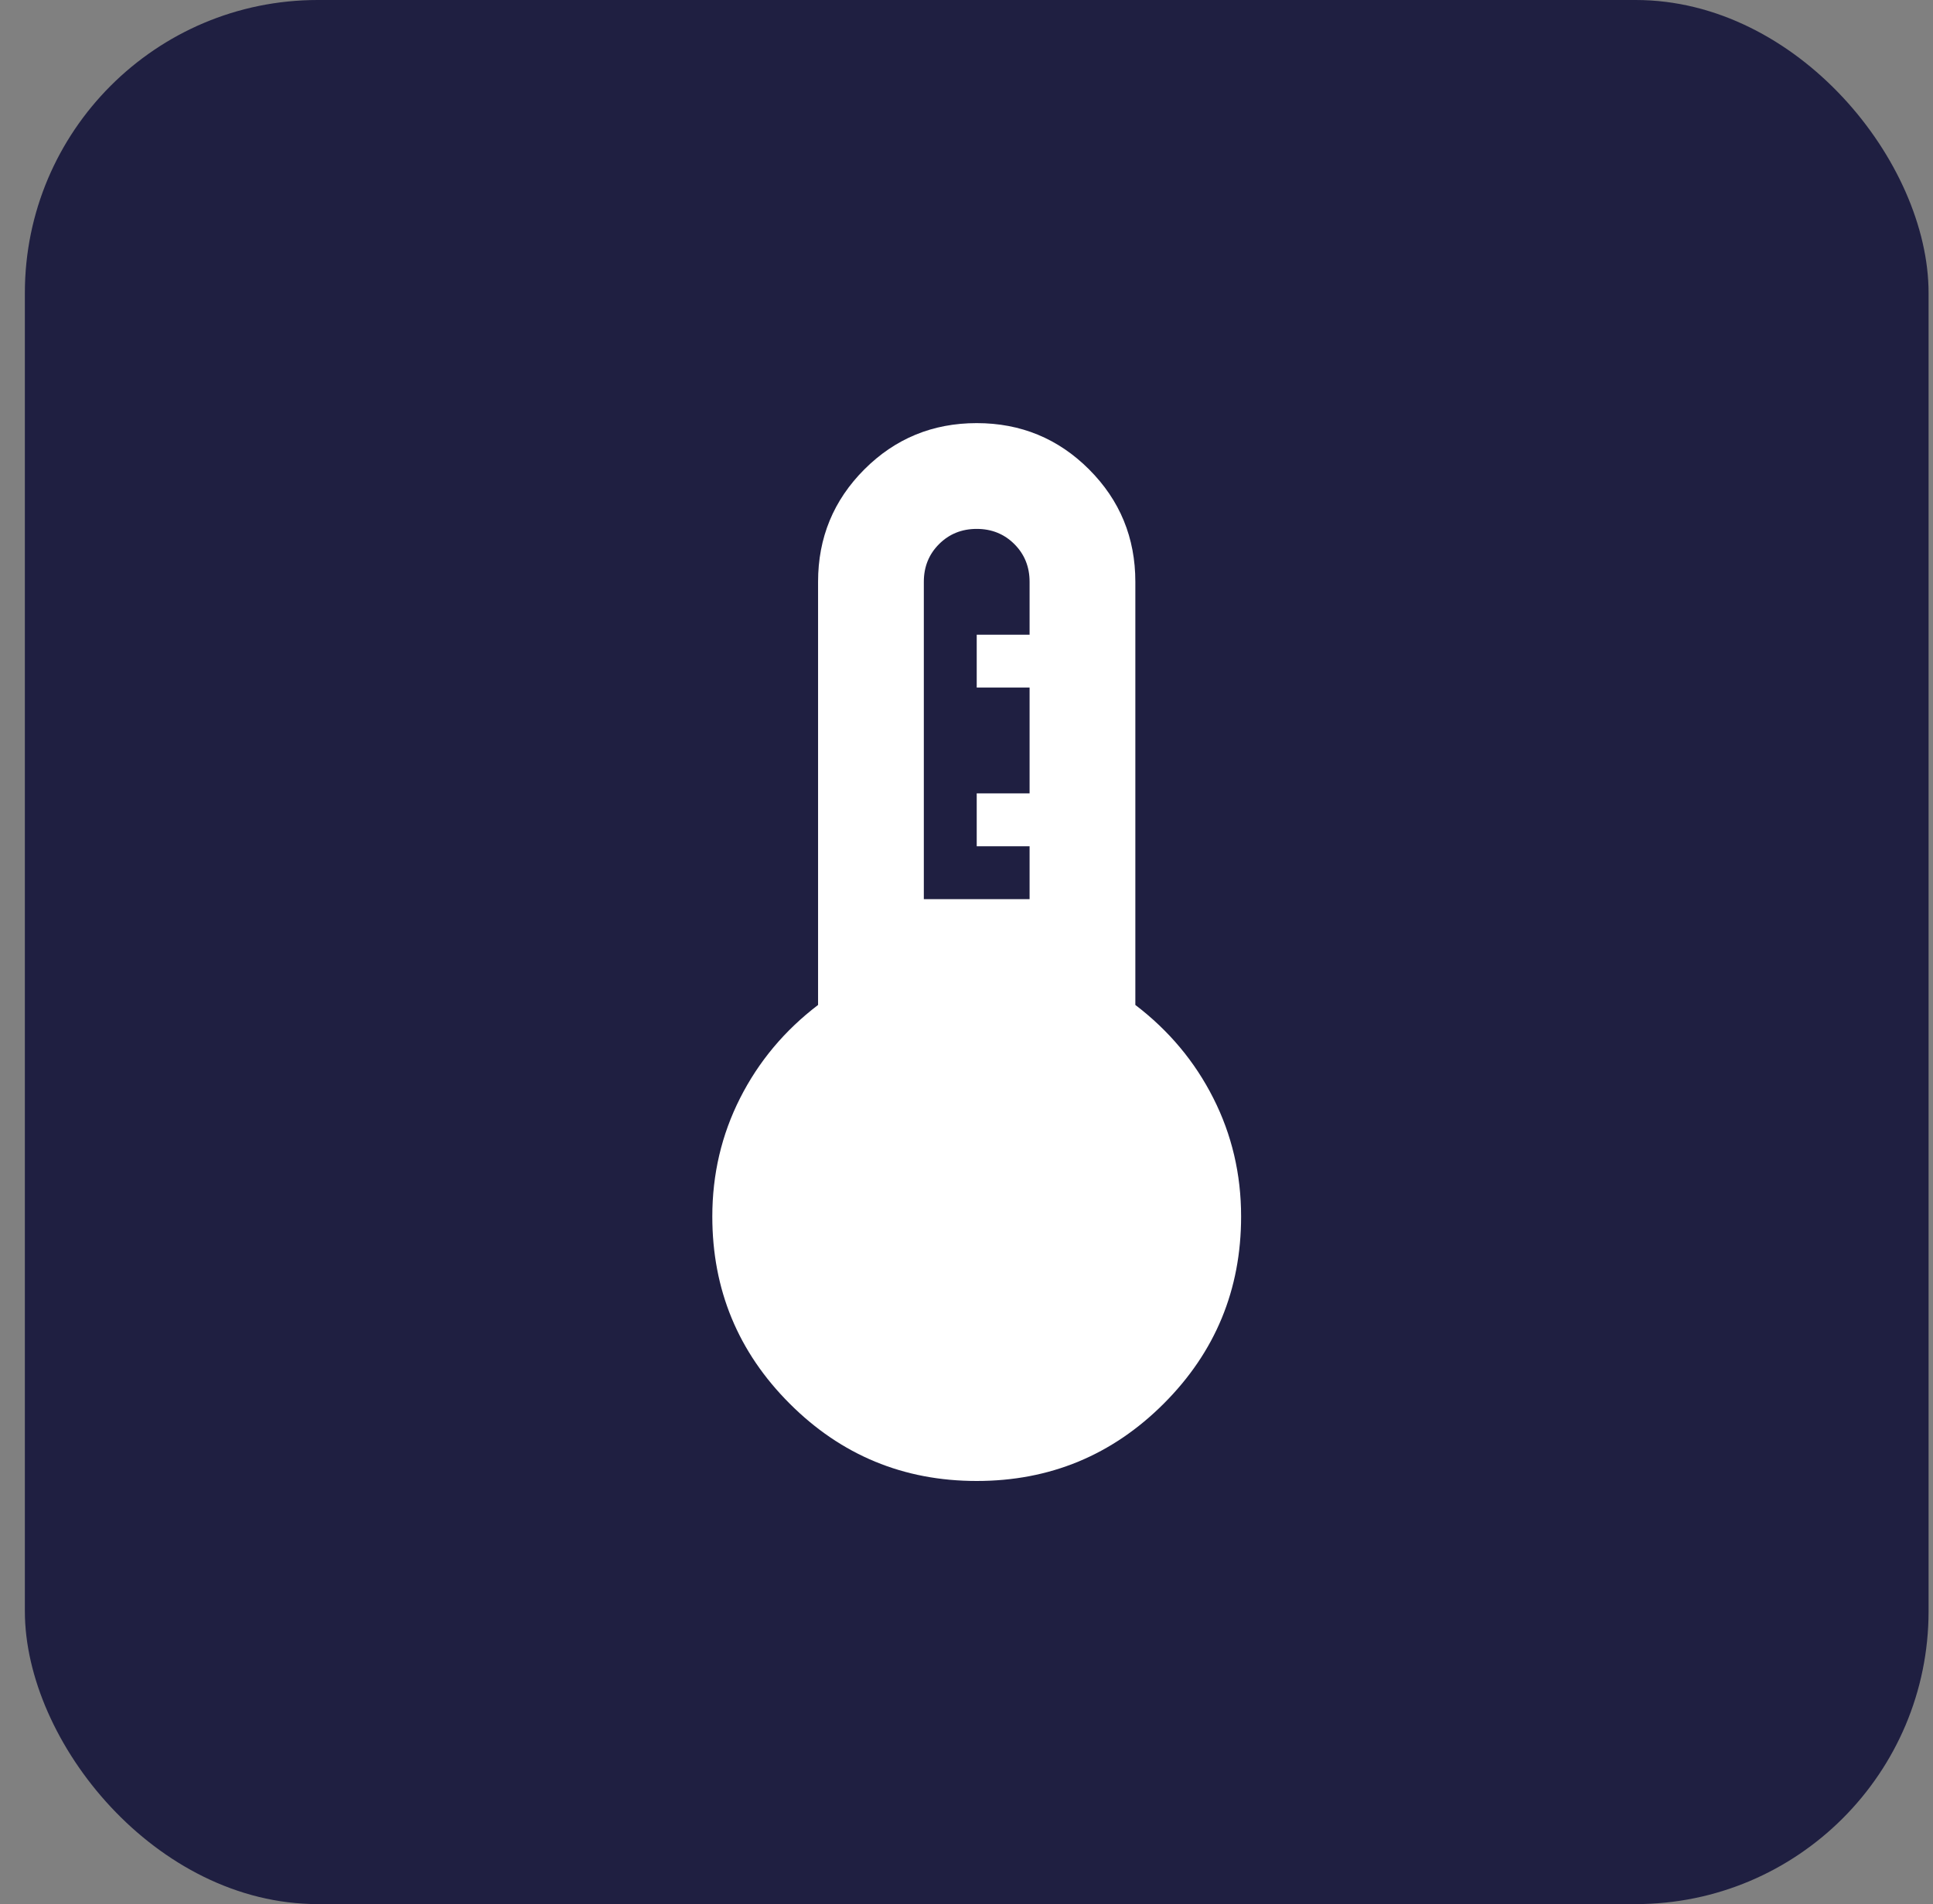
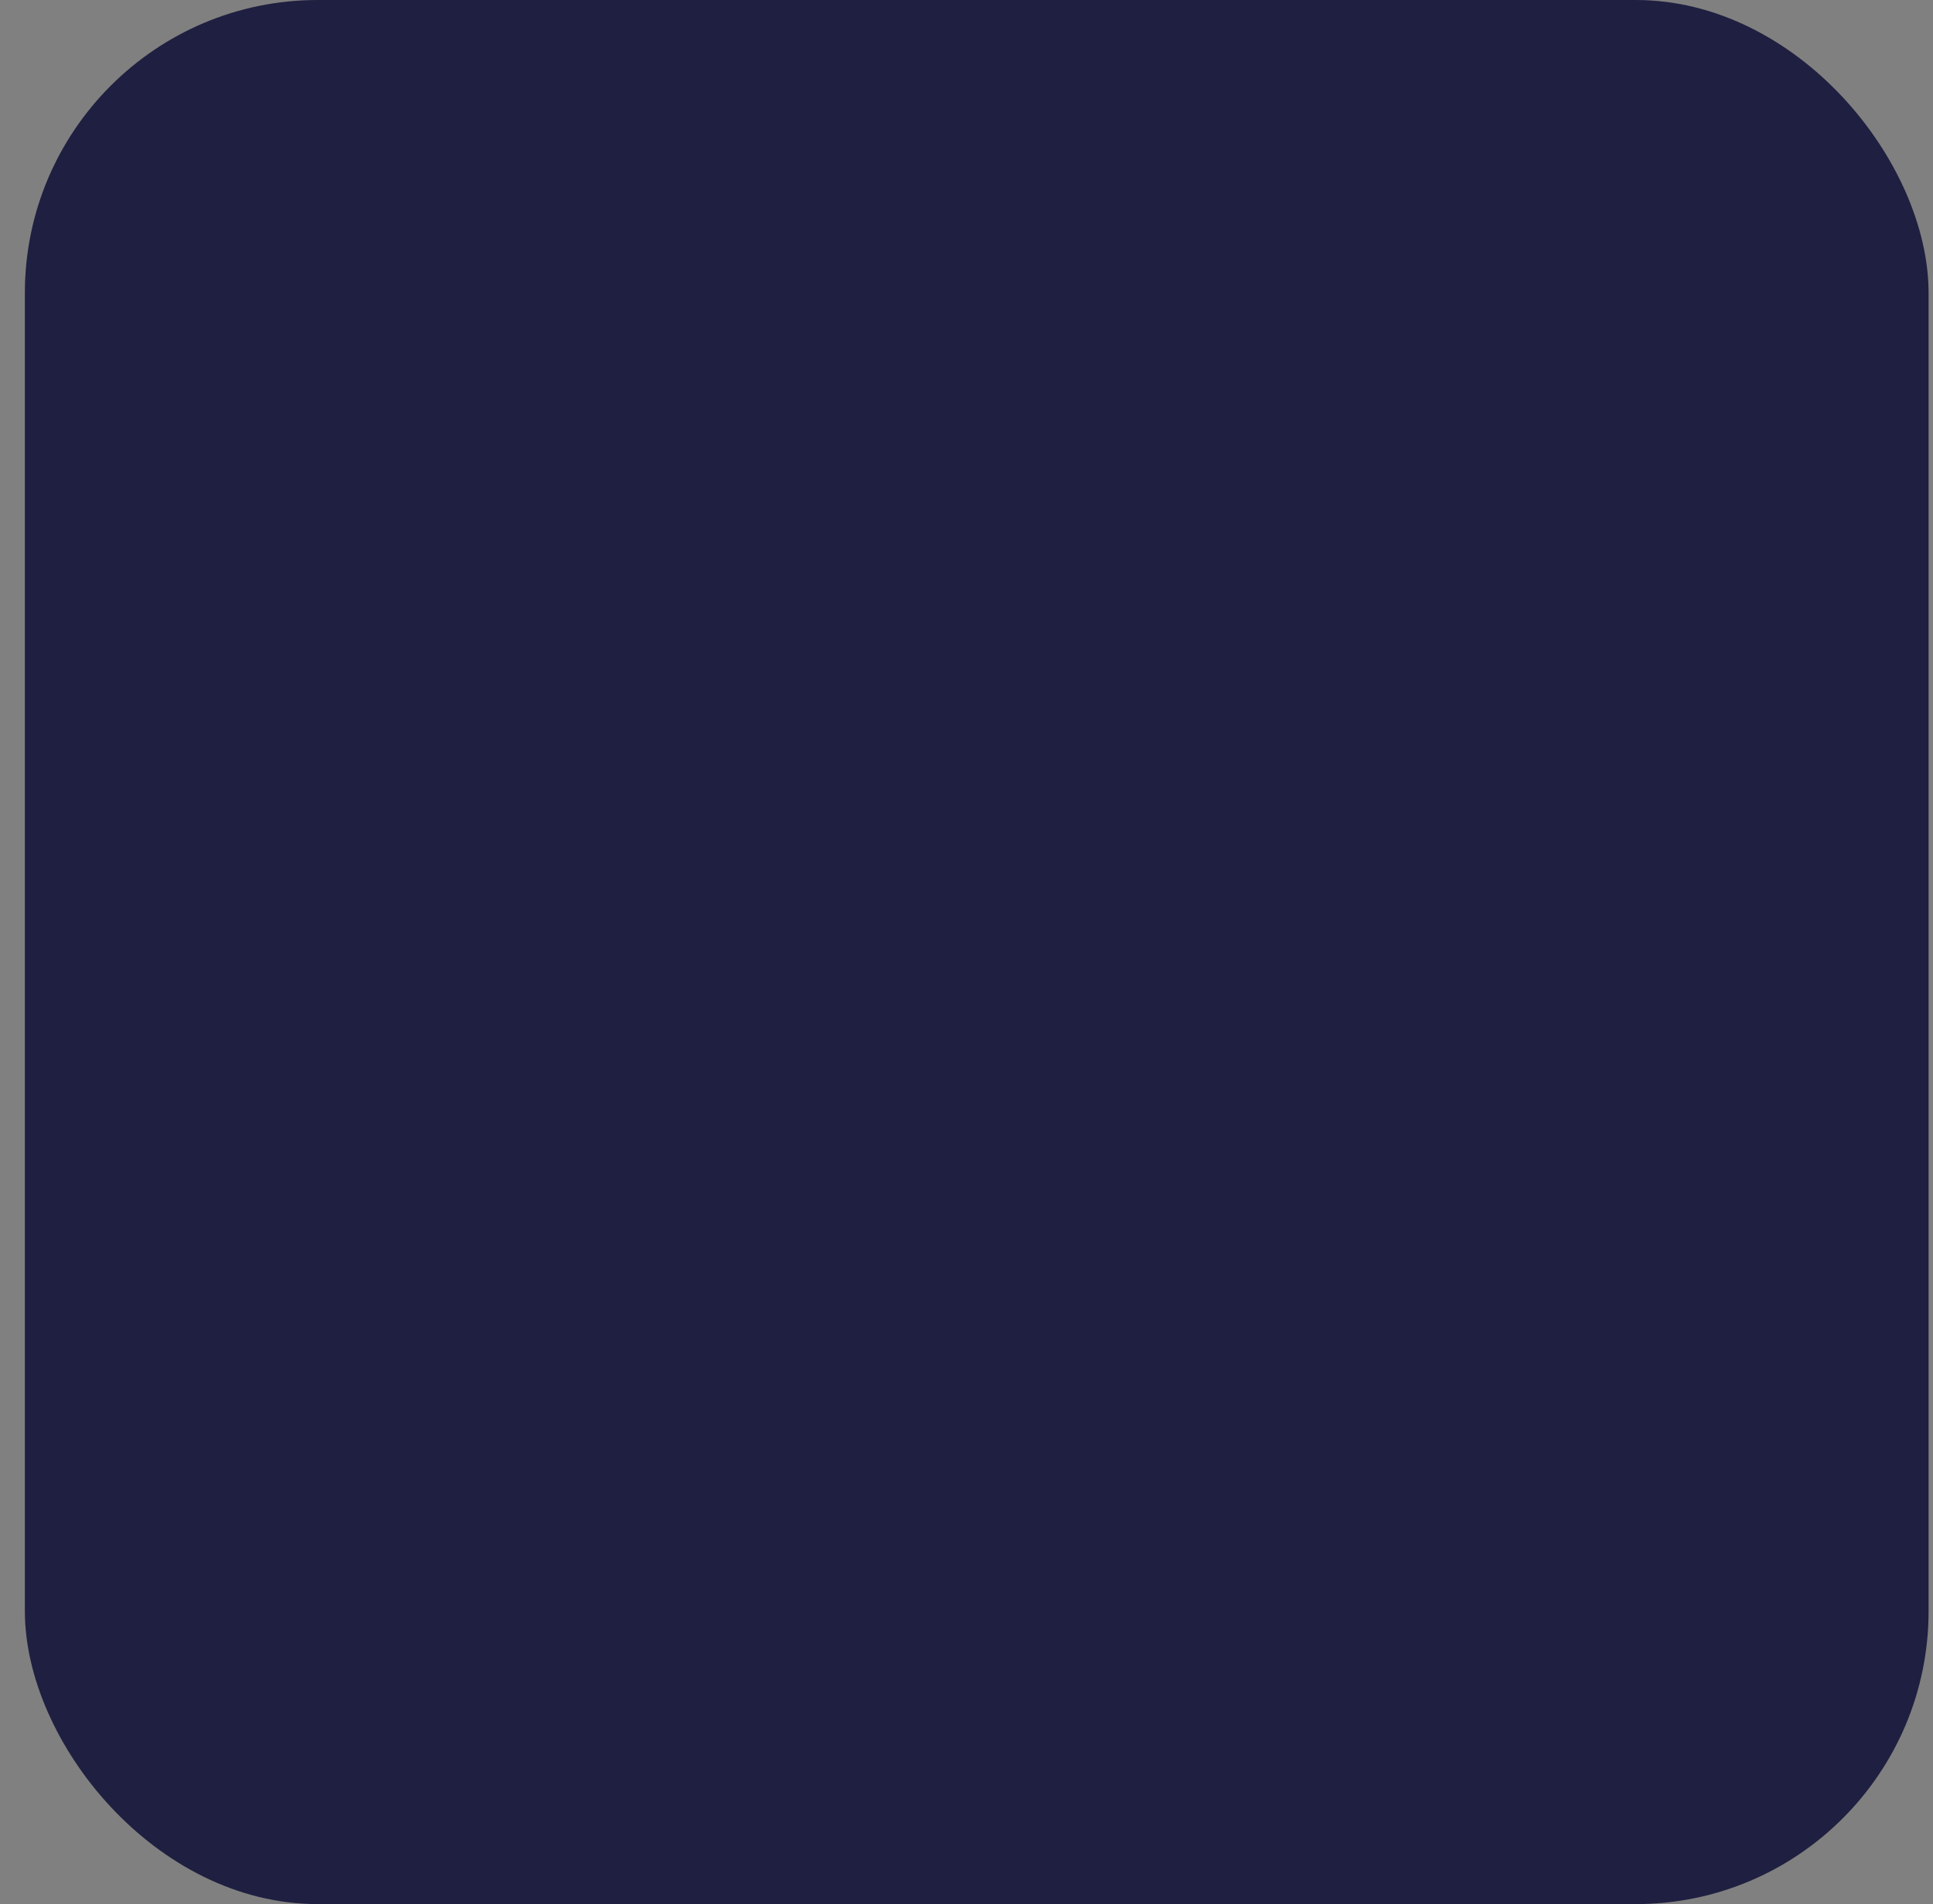
<svg xmlns="http://www.w3.org/2000/svg" width="66" height="65" viewBox="0 0 66 65" fill="none">
  <rect x="0" y="0" width="66" height="65" fill="#808080" stroke="none" />
  <rect x="0.849" width="65" height="65" rx="10" fill="#1F1F41" />
  <mask id="mask0_12_3" style="mask-type:alpha" maskUnits="userSpaceOnUse" x="11" y="10" width="45" height="45">
    <rect x="11.682" y="10.833" width="43.333" height="43.333" fill="#D9D9D9" />
  </mask>
  <g mask="url(#mask0_12_3)">
-     <path d="M33.349 50.556C30.851 50.556 28.722 49.675 26.962 47.915C25.201 46.154 24.321 44.025 24.321 41.528C24.321 40.083 24.637 38.737 25.269 37.488C25.901 36.239 26.788 35.178 27.932 34.306V19.861C27.932 18.357 28.459 17.078 29.512 16.024C30.565 14.971 31.844 14.444 33.349 14.444C34.853 14.444 36.132 14.971 37.185 16.024C38.239 17.078 38.765 18.357 38.765 19.861V34.306C39.909 35.178 40.797 36.239 41.428 37.488C42.06 38.737 42.376 40.083 42.376 41.528C42.376 44.025 41.496 46.154 39.736 47.915C37.975 49.675 35.846 50.556 33.349 50.556ZM31.543 30.694H35.154V28.889H33.349V27.083H35.154V23.472H33.349V21.667H35.154V19.861C35.154 19.349 34.981 18.921 34.635 18.575C34.289 18.229 33.86 18.055 33.349 18.055C32.837 18.055 32.408 18.229 32.062 18.575C31.716 18.921 31.543 19.349 31.543 19.861V30.694Z" fill="white" />
-   </g>
+     </g>
</svg>